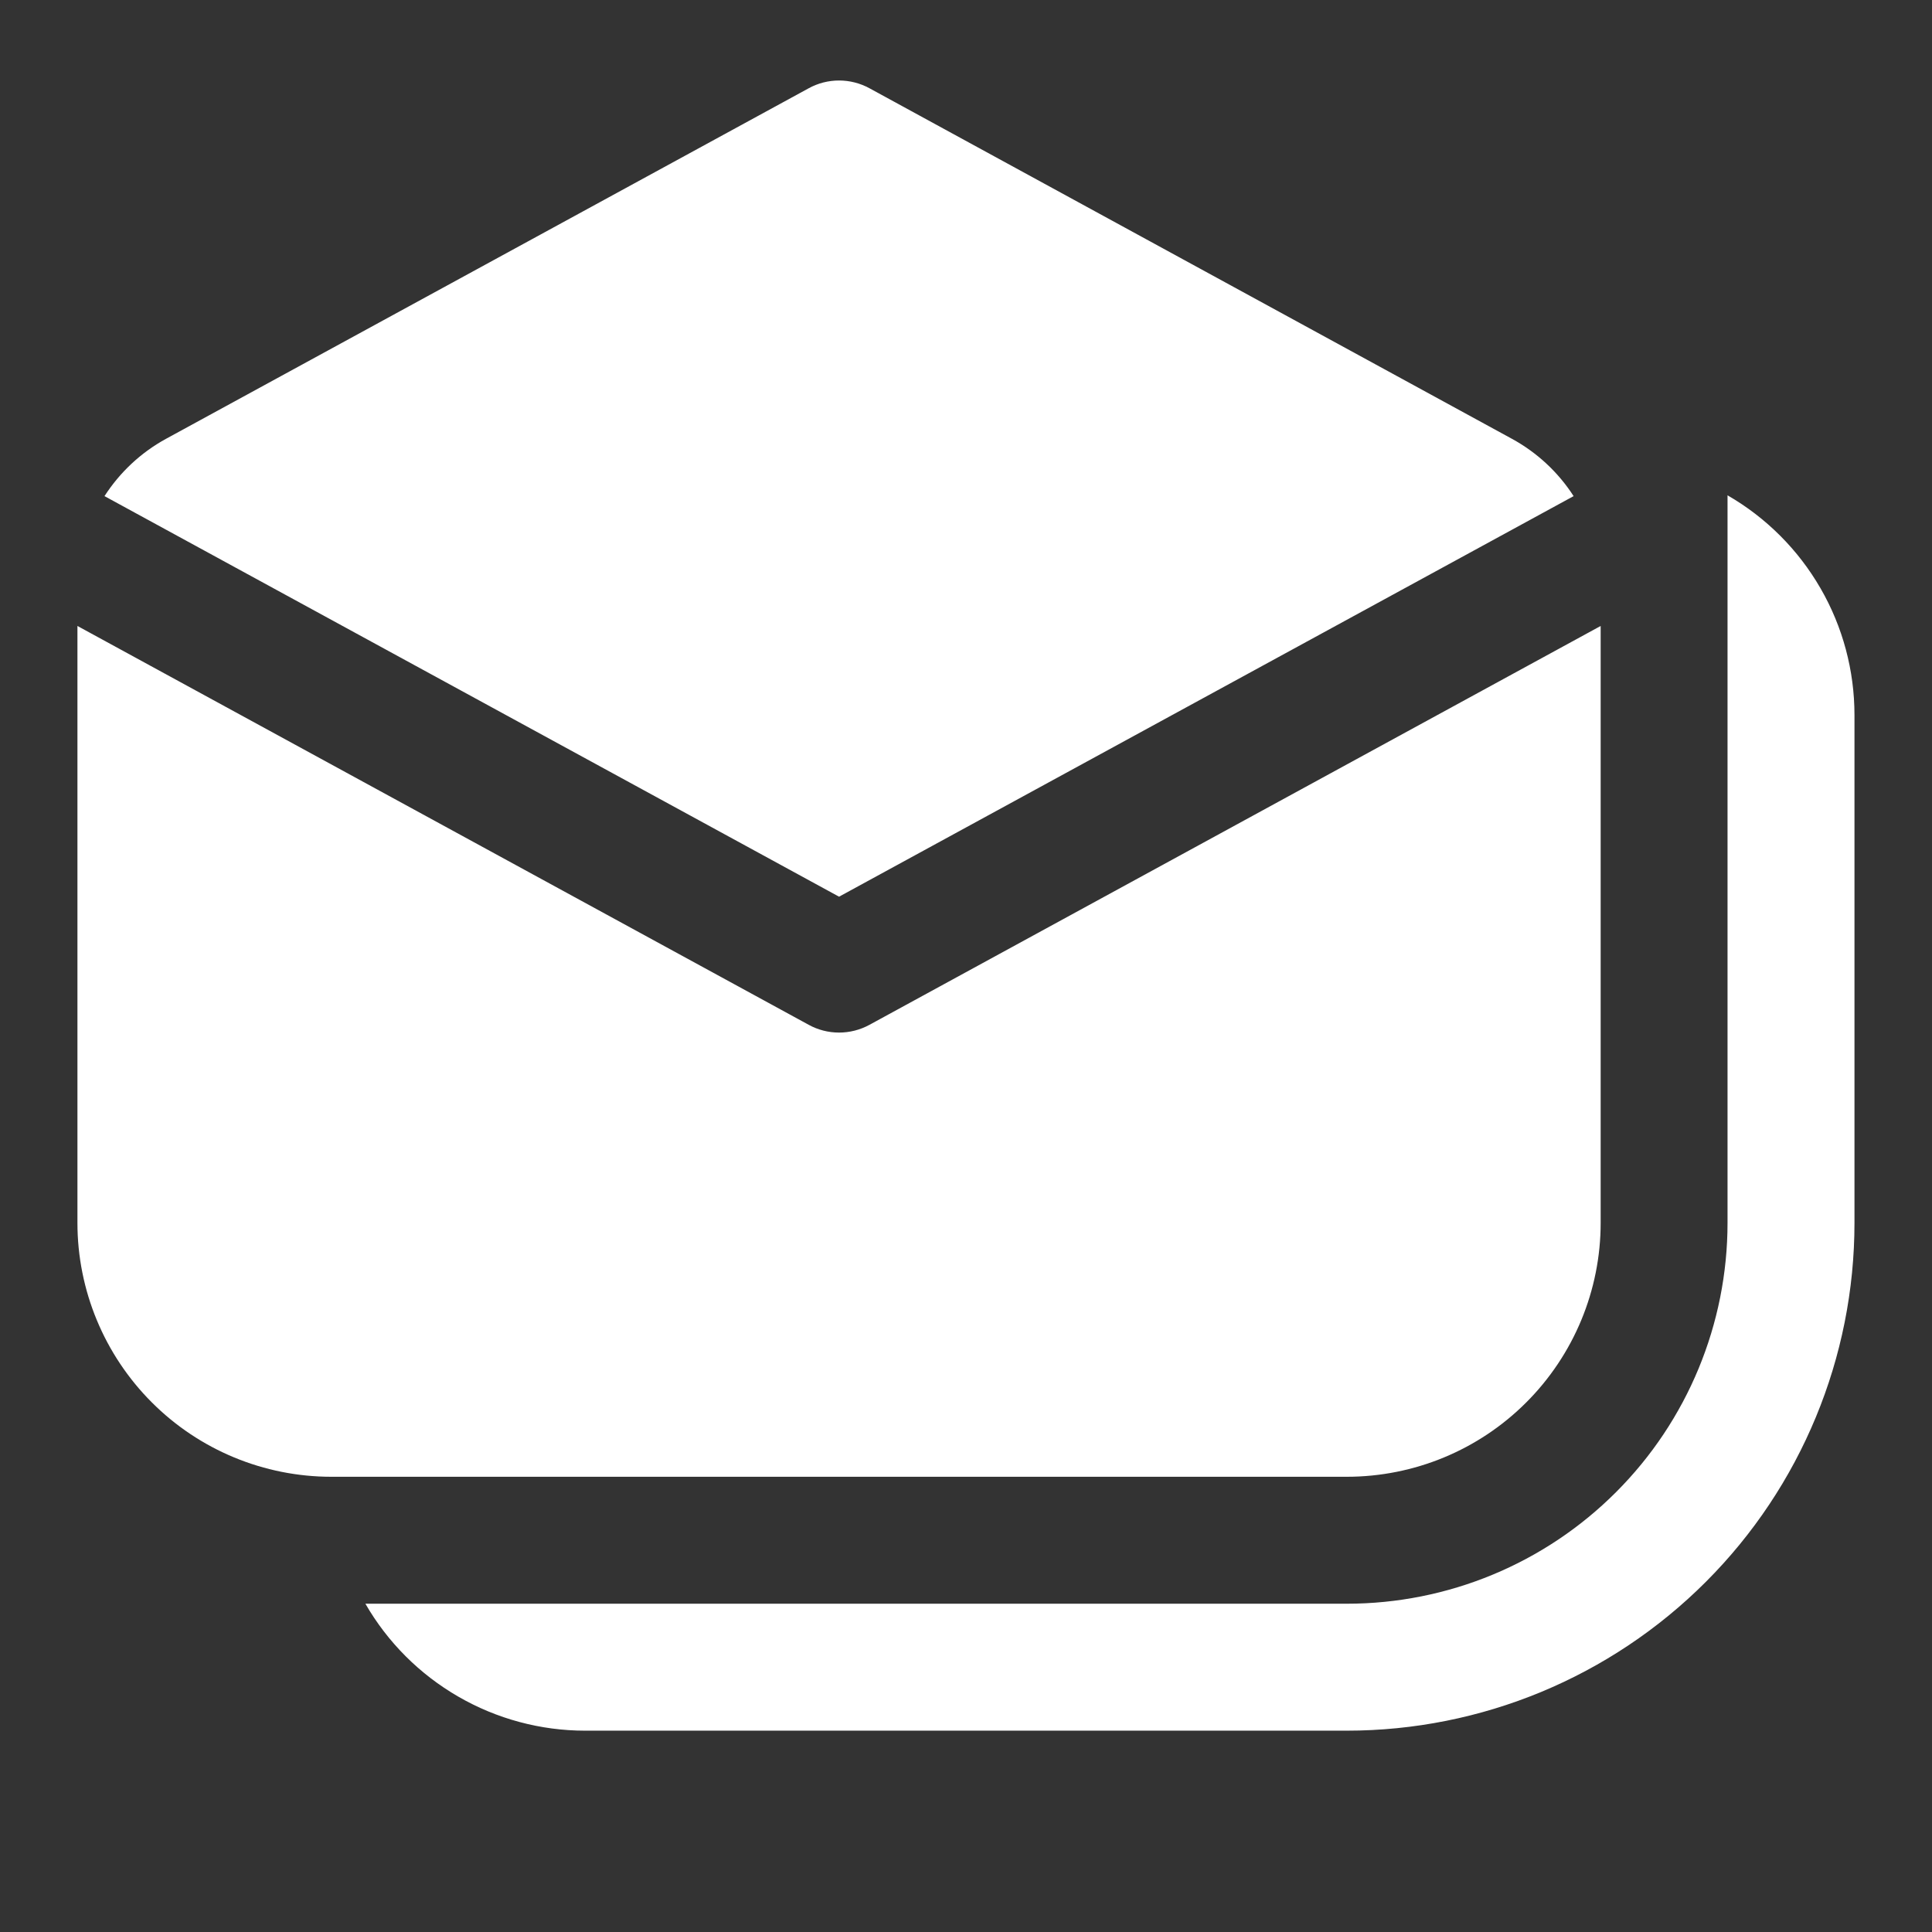
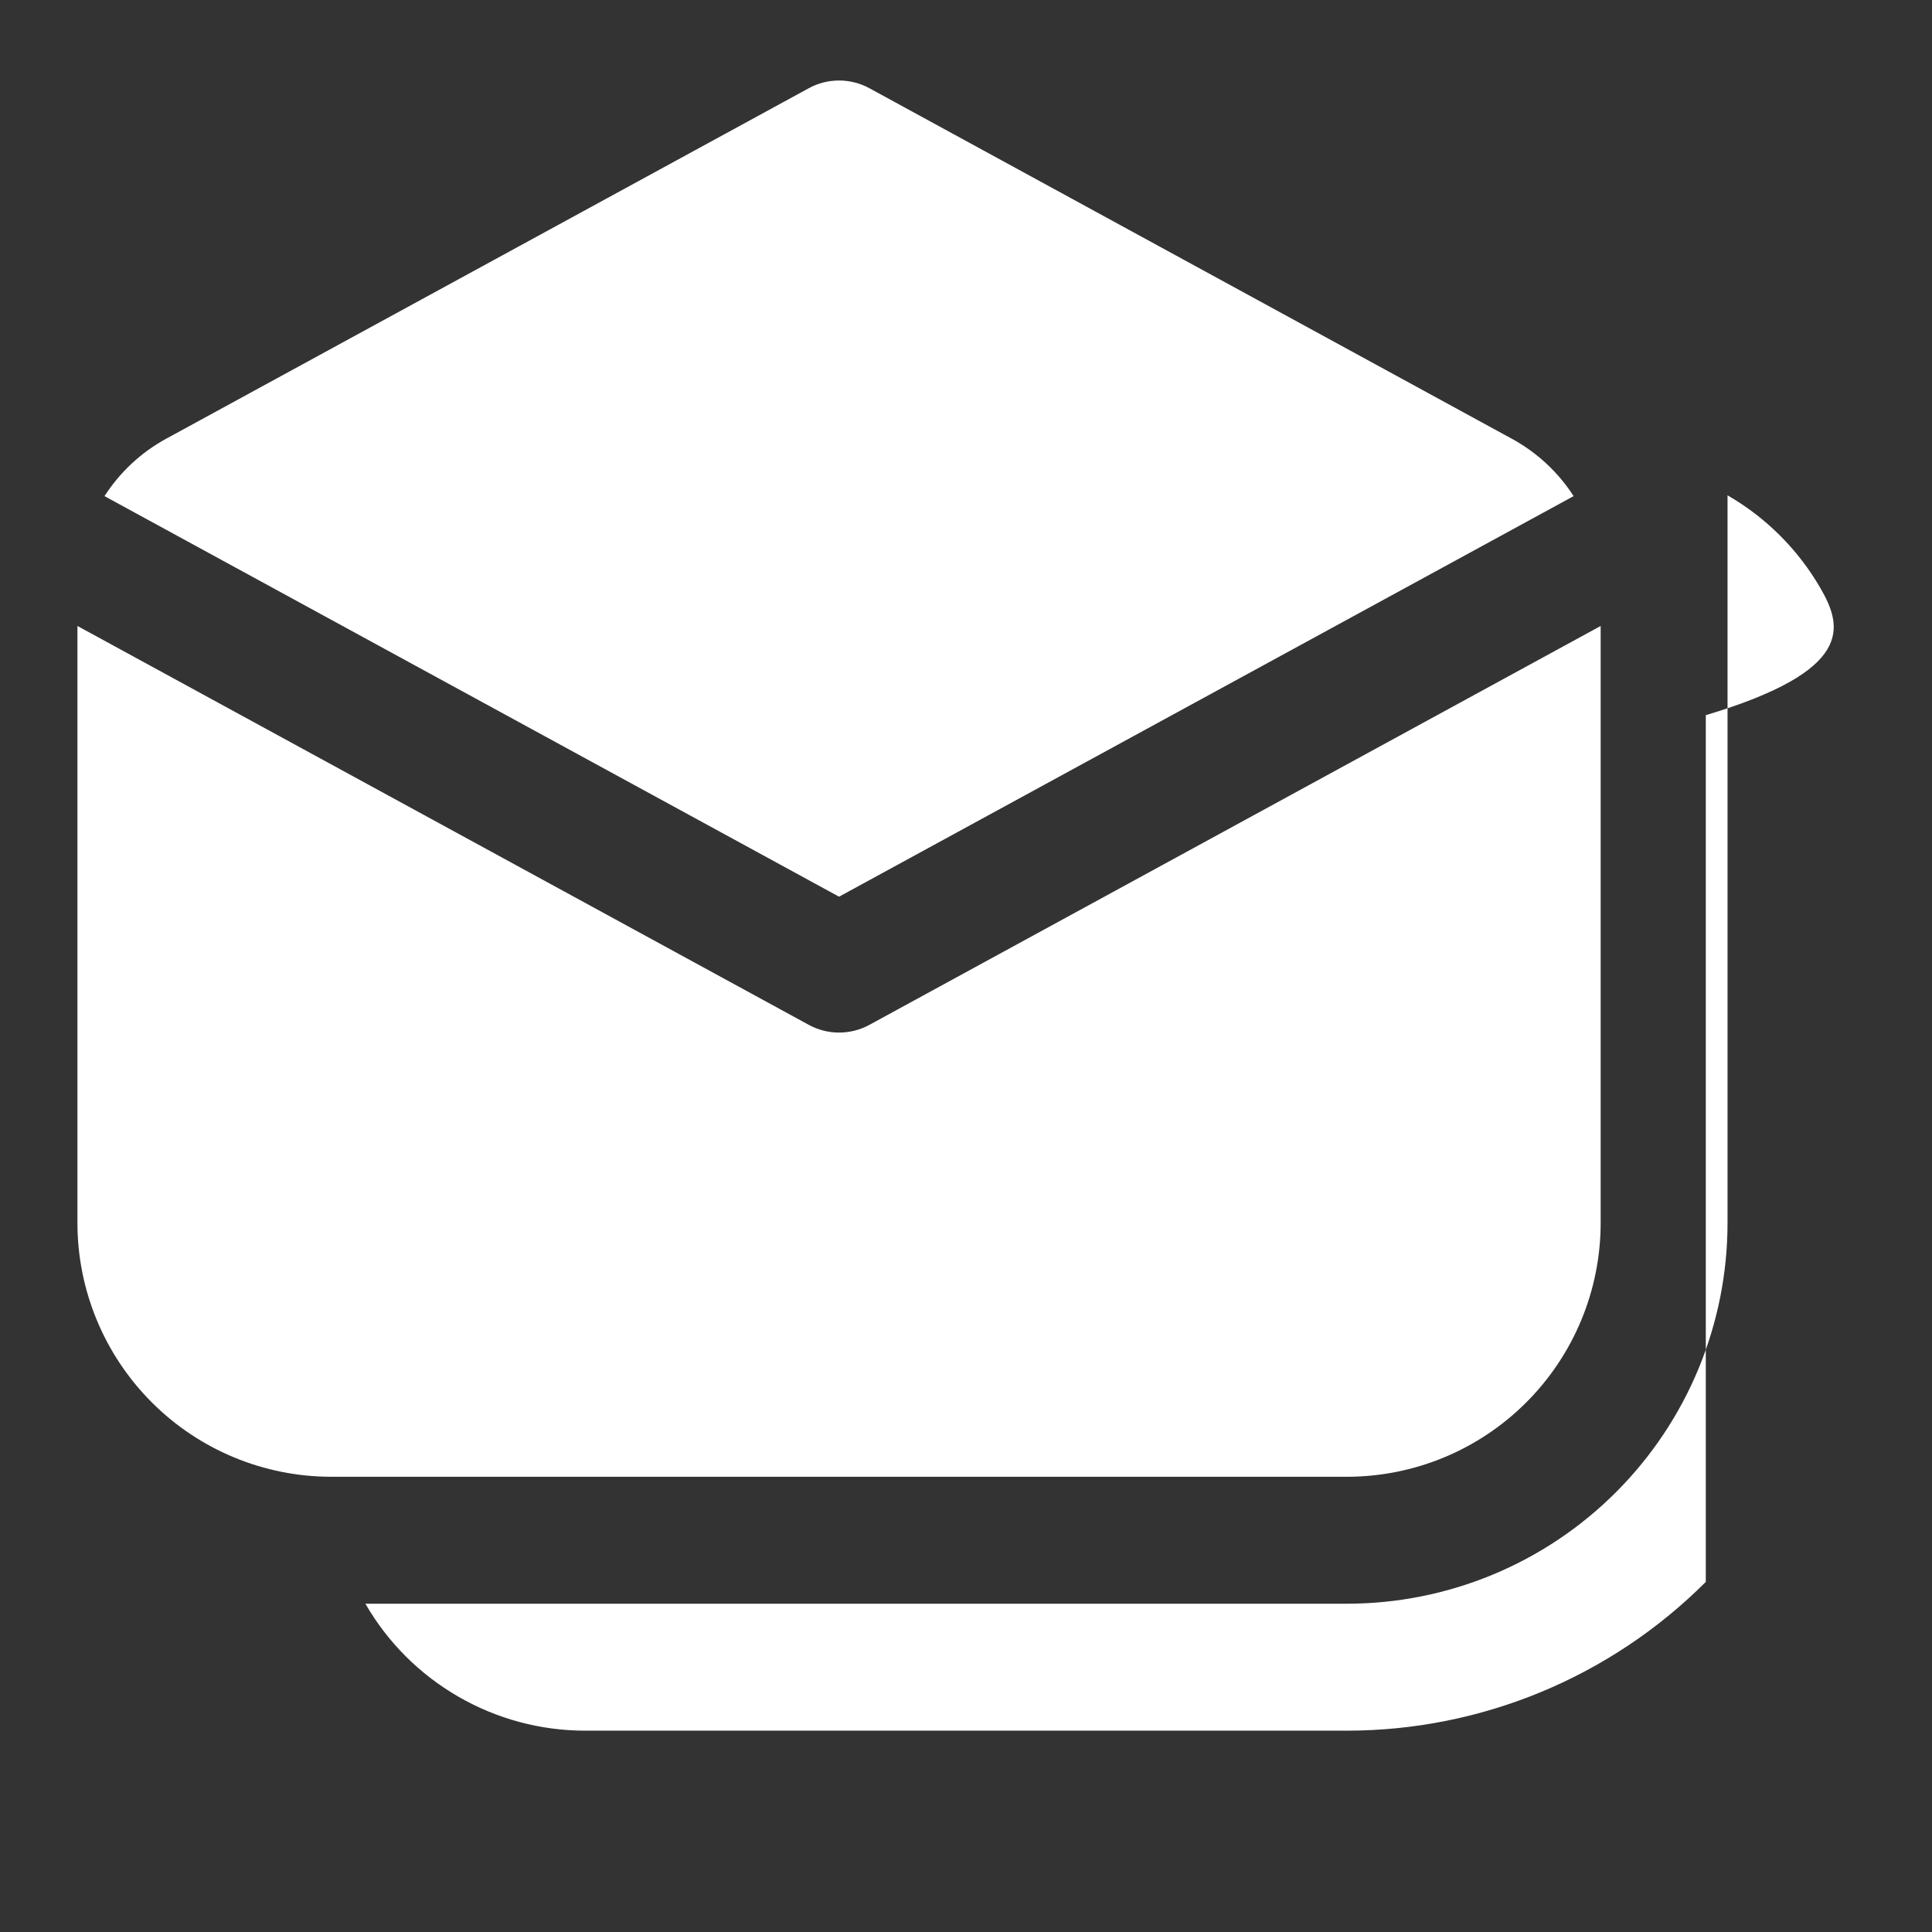
<svg xmlns="http://www.w3.org/2000/svg" width="24" height="24" viewBox="0 0 24 24" fill="none">
  <rect x="0" y="0" width="24" height="24" fill="#333333" stroke="none" />
  <g id="Frame">
-     <path id="Vector" d="M10.802 1.097C10.685 1.033 10.555 1 10.423 1C10.291 1 10.161 1.033 10.045 1.097L2.066 5.449C1.748 5.622 1.487 5.87 1.298 6.163L10.423 11.139L19.548 6.163C19.356 5.865 19.092 5.62 18.78 5.45L10.802 1.097ZM0.962 15.191V7.776L10.045 12.73C10.161 12.794 10.291 12.827 10.423 12.827C10.555 12.827 10.685 12.794 10.802 12.73L19.884 7.776V15.191C19.884 16.028 19.551 16.83 18.96 17.421C18.369 18.013 17.567 18.345 16.73 18.345H4.116C3.28 18.345 2.477 18.013 1.886 17.421C1.295 16.83 0.962 16.028 0.962 15.191ZM4.539 19.922C4.815 20.401 5.213 20.799 5.693 21.076C6.172 21.353 6.716 21.499 7.269 21.499H16.73C18.403 21.499 20.007 20.834 21.19 19.651C22.373 18.468 23.037 16.864 23.037 15.191V8.884C23.037 8.331 22.892 7.787 22.615 7.308C22.338 6.828 21.94 6.43 21.46 6.153V15.191C21.46 16.446 20.962 17.649 20.075 18.536C19.188 19.424 17.985 19.922 16.73 19.922H4.539Z" fill="#ffffff" />
+     <path id="Vector" d="M10.802 1.097C10.685 1.033 10.555 1 10.423 1C10.291 1 10.161 1.033 10.045 1.097L2.066 5.449C1.748 5.622 1.487 5.87 1.298 6.163L10.423 11.139L19.548 6.163C19.356 5.865 19.092 5.62 18.78 5.45L10.802 1.097ZM0.962 15.191V7.776L10.045 12.73C10.161 12.794 10.291 12.827 10.423 12.827C10.555 12.827 10.685 12.794 10.802 12.73L19.884 7.776V15.191C19.884 16.028 19.551 16.83 18.96 17.421C18.369 18.013 17.567 18.345 16.73 18.345H4.116C3.28 18.345 2.477 18.013 1.886 17.421C1.295 16.83 0.962 16.028 0.962 15.191ZM4.539 19.922C4.815 20.401 5.213 20.799 5.693 21.076C6.172 21.353 6.716 21.499 7.269 21.499H16.73C18.403 21.499 20.007 20.834 21.19 19.651V8.884C23.037 8.331 22.892 7.787 22.615 7.308C22.338 6.828 21.94 6.43 21.46 6.153V15.191C21.46 16.446 20.962 17.649 20.075 18.536C19.188 19.424 17.985 19.922 16.73 19.922H4.539Z" fill="#ffffff" />
  </g>
</svg>